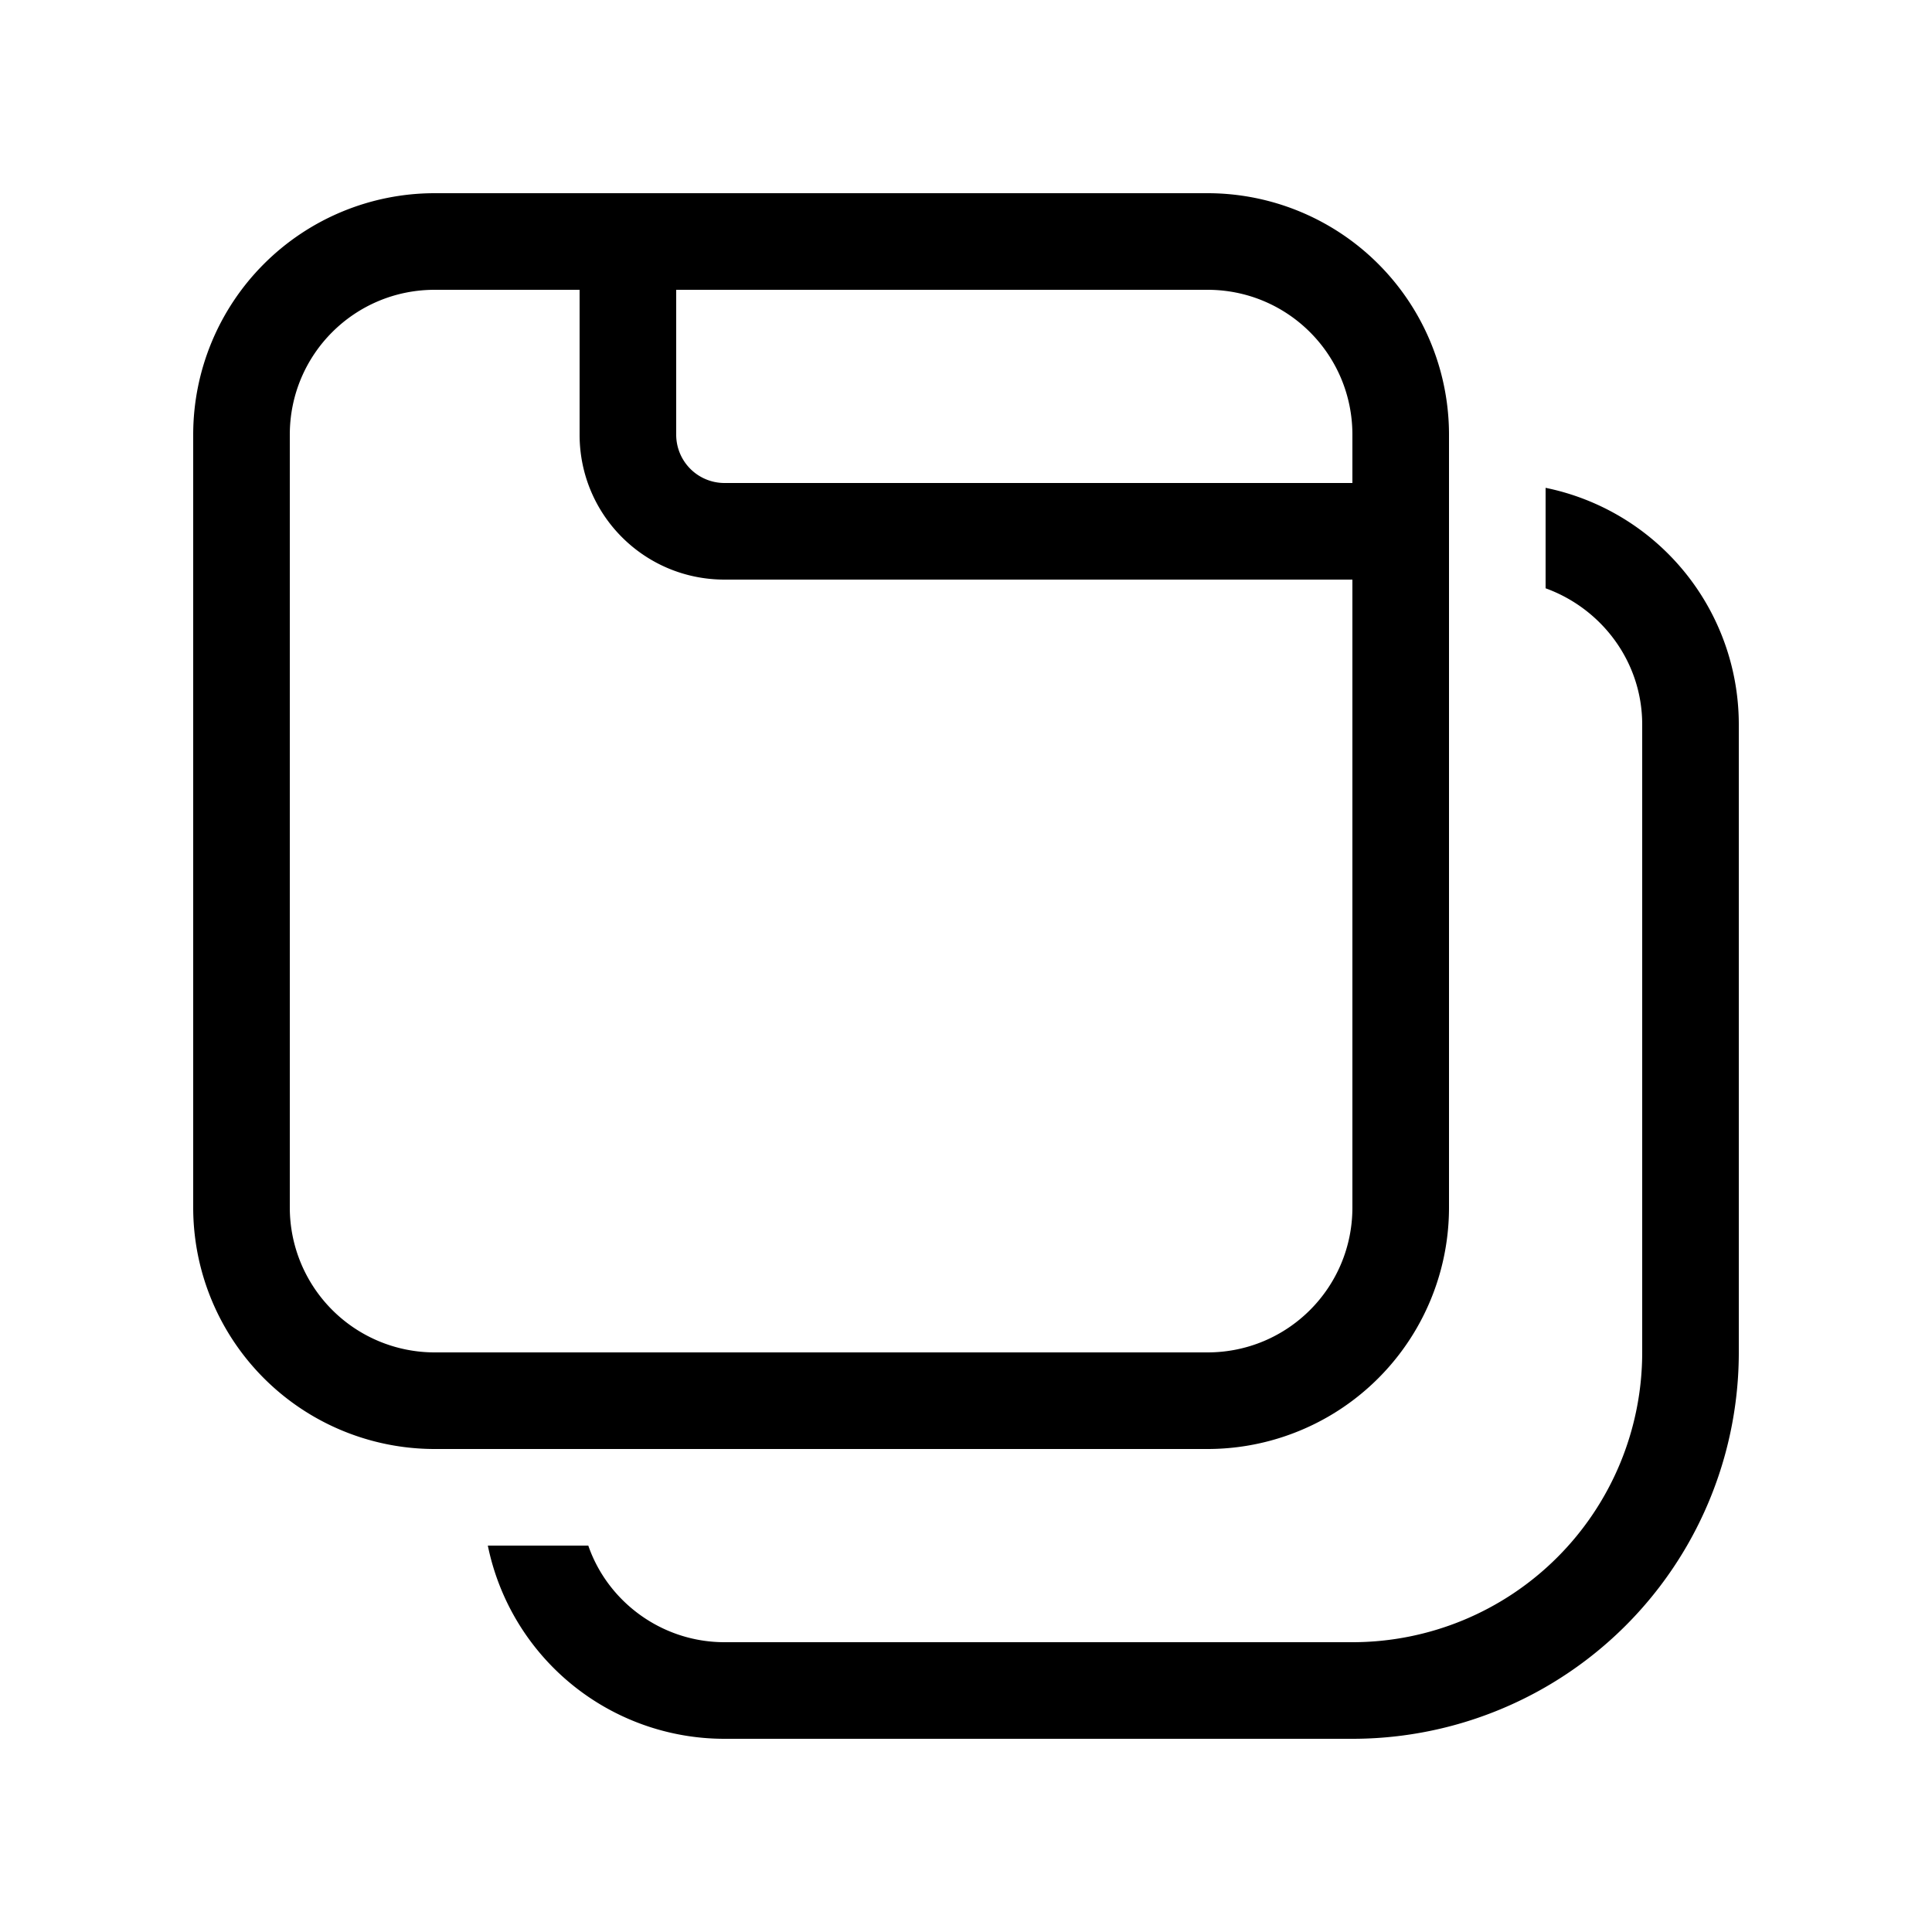
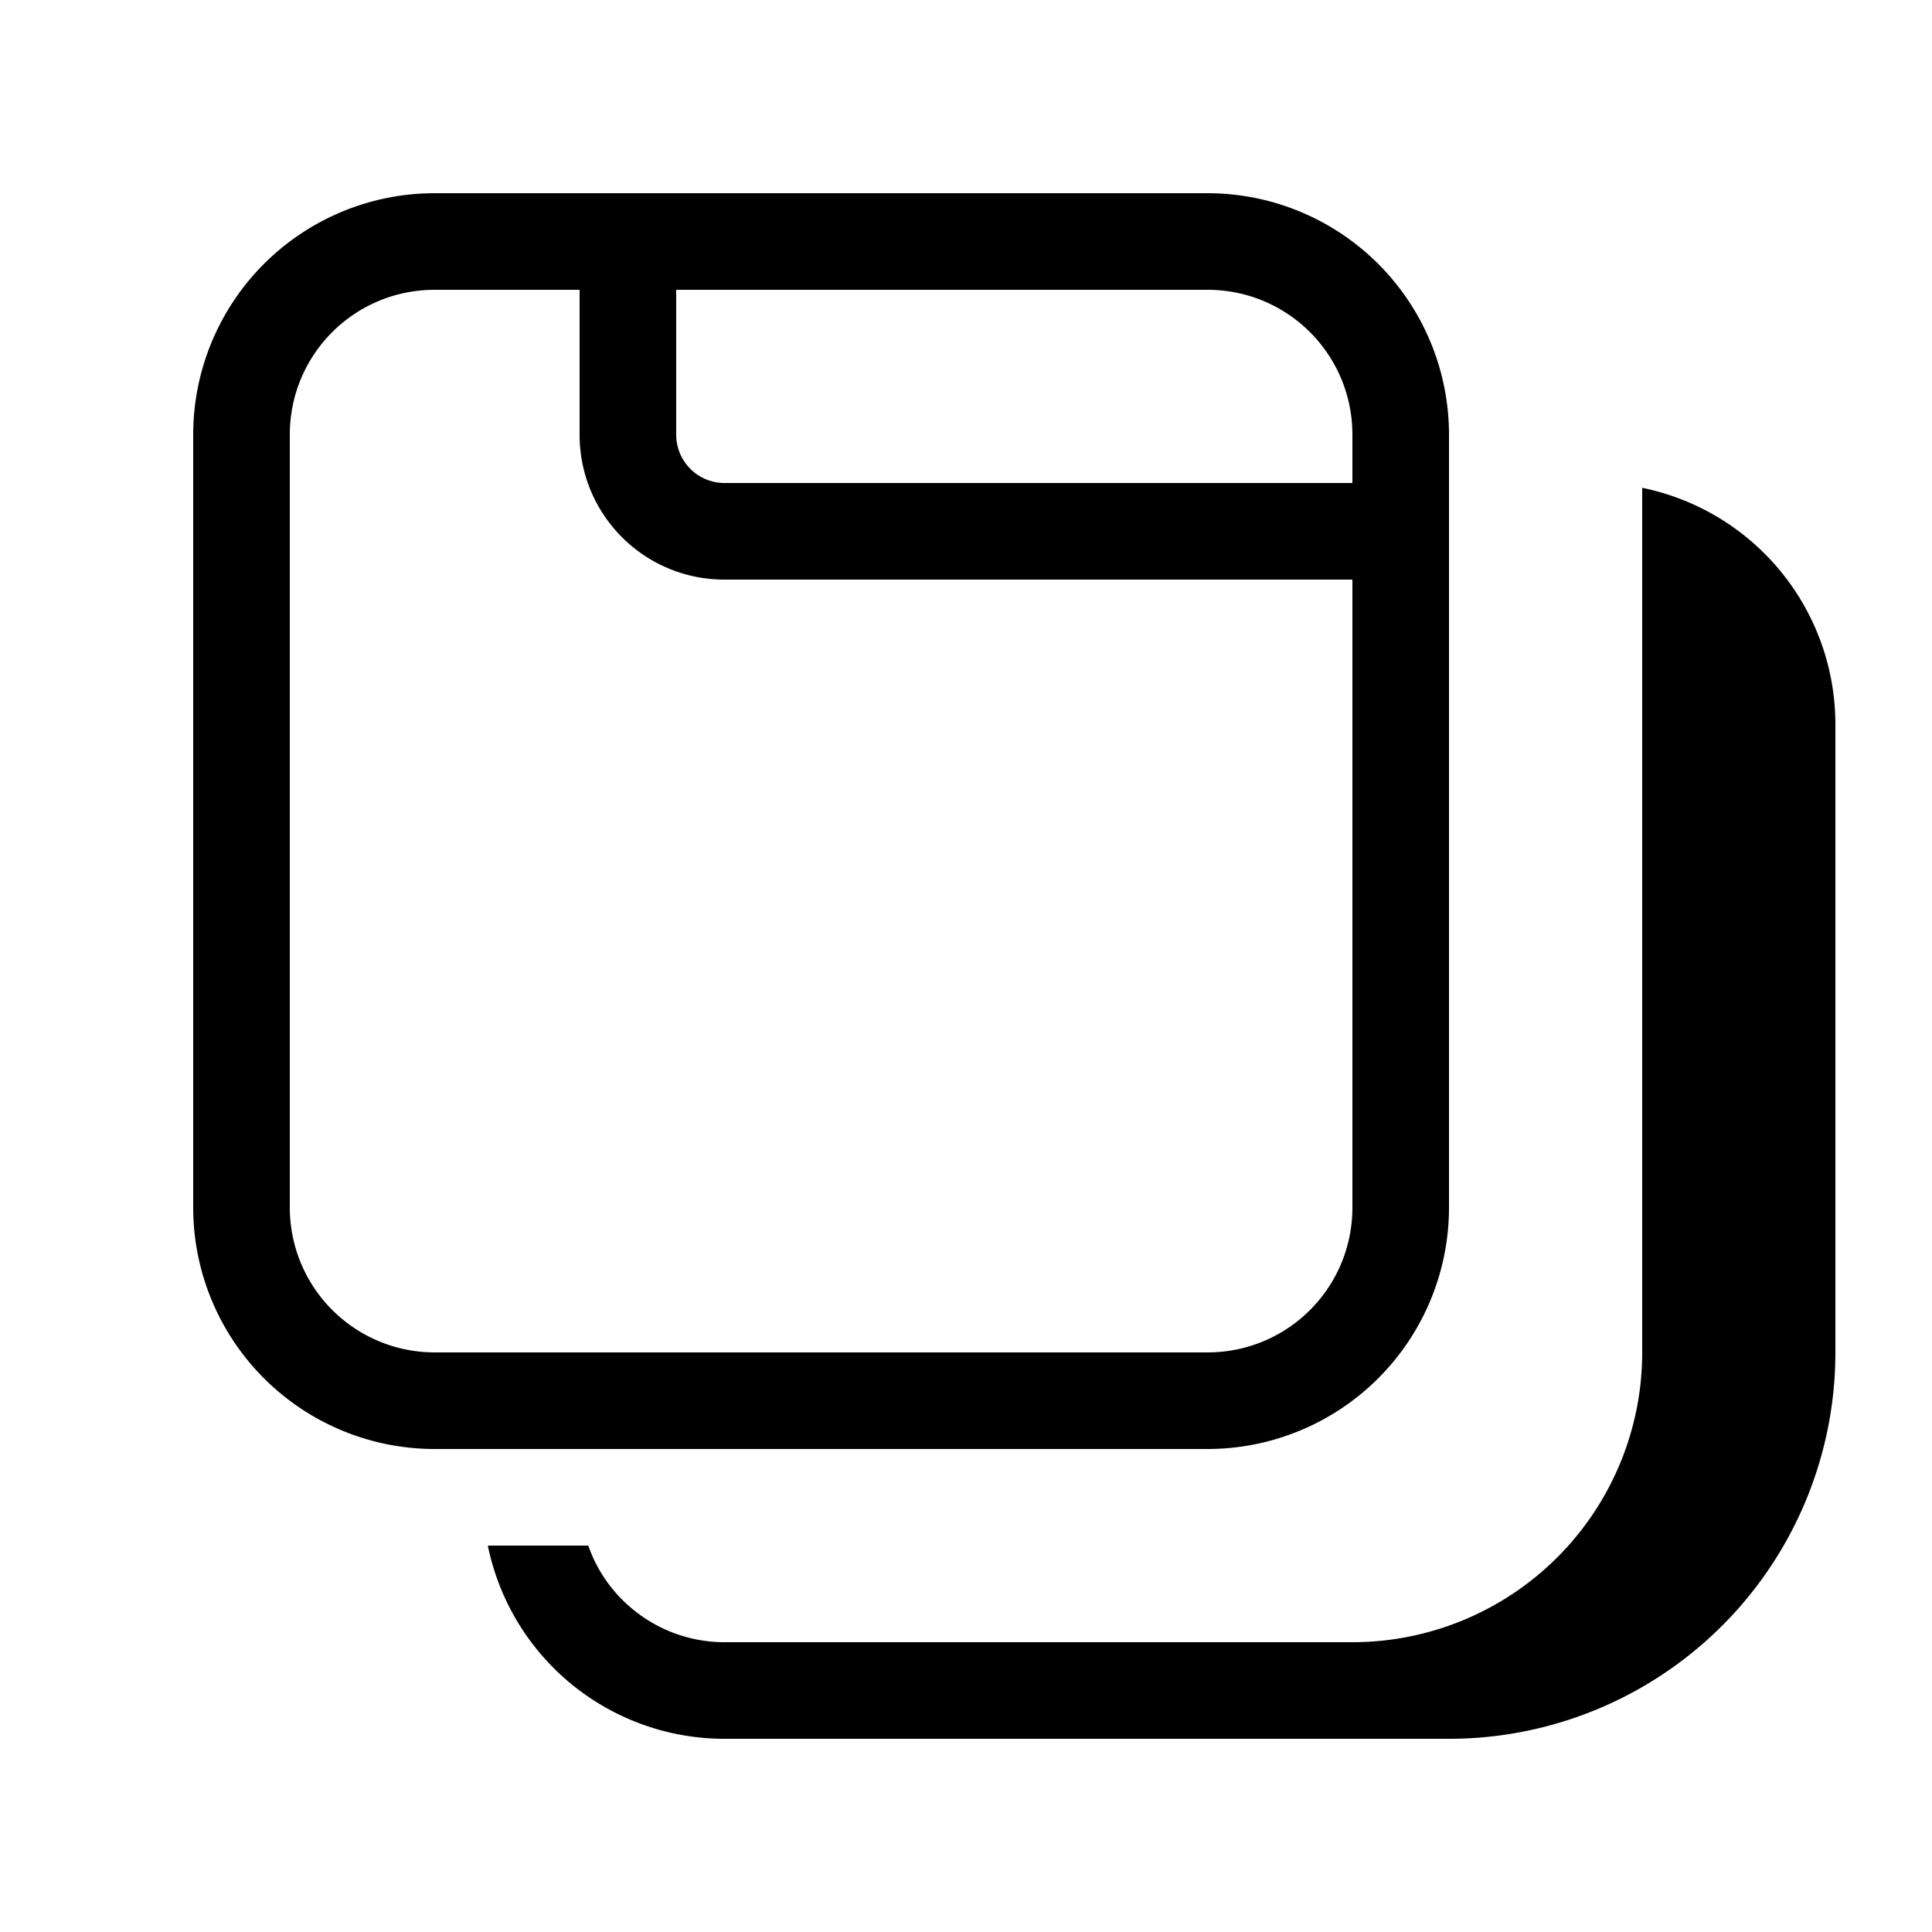
<svg xmlns="http://www.w3.org/2000/svg" width="20" height="20" viewBox="0 0 20 20">
-   <path d="M4.5 2A2.5 2.5 0 0 0 2 4.5v8A2.5 2.5 0 0 0 4.5 15h8a2.5 2.5 0 0 0 2.5-2.5v-8A2.5 2.5 0 0 0 12.5 2h-8ZM14 4.5V5H7.5a.5.5 0 0 1-.5-.5V3h5.5c.83 0 1.5.67 1.5 1.5Zm-8 0C6 5.33 6.67 6 7.5 6H14v6.5c0 .83-.67 1.5-1.5 1.5h-8A1.5 1.5 0 0 1 3 12.5v-8C3 3.67 3.67 3 4.5 3H6v1.5ZM7.5 18a2.5 2.5 0 0 1-2.45-2h1.04c.2.58.76 1 1.41 1H14a3 3 0 0 0 3-3V7.5c0-.65-.42-1.2-1-1.41V5.05a2.5 2.5 0 0 1 2 2.45V14a4 4 0 0 1-4 4H7.5Z" />
+   <path d="M4.5 2A2.5 2.5 0 0 0 2 4.5v8A2.5 2.5 0 0 0 4.5 15h8a2.5 2.5 0 0 0 2.5-2.5v-8A2.5 2.5 0 0 0 12.5 2h-8ZM14 4.5V5H7.5a.5.5 0 0 1-.5-.5V3h5.5c.83 0 1.5.67 1.5 1.5Zm-8 0C6 5.33 6.67 6 7.5 6H14v6.5c0 .83-.67 1.5-1.5 1.5h-8A1.5 1.5 0 0 1 3 12.5v-8C3 3.67 3.67 3 4.5 3H6v1.5ZM7.5 18a2.5 2.5 0 0 1-2.45-2h1.04c.2.58.76 1 1.41 1H14a3 3 0 0 0 3-3V7.5V5.05a2.5 2.5 0 0 1 2 2.45V14a4 4 0 0 1-4 4H7.5Z" />
</svg>